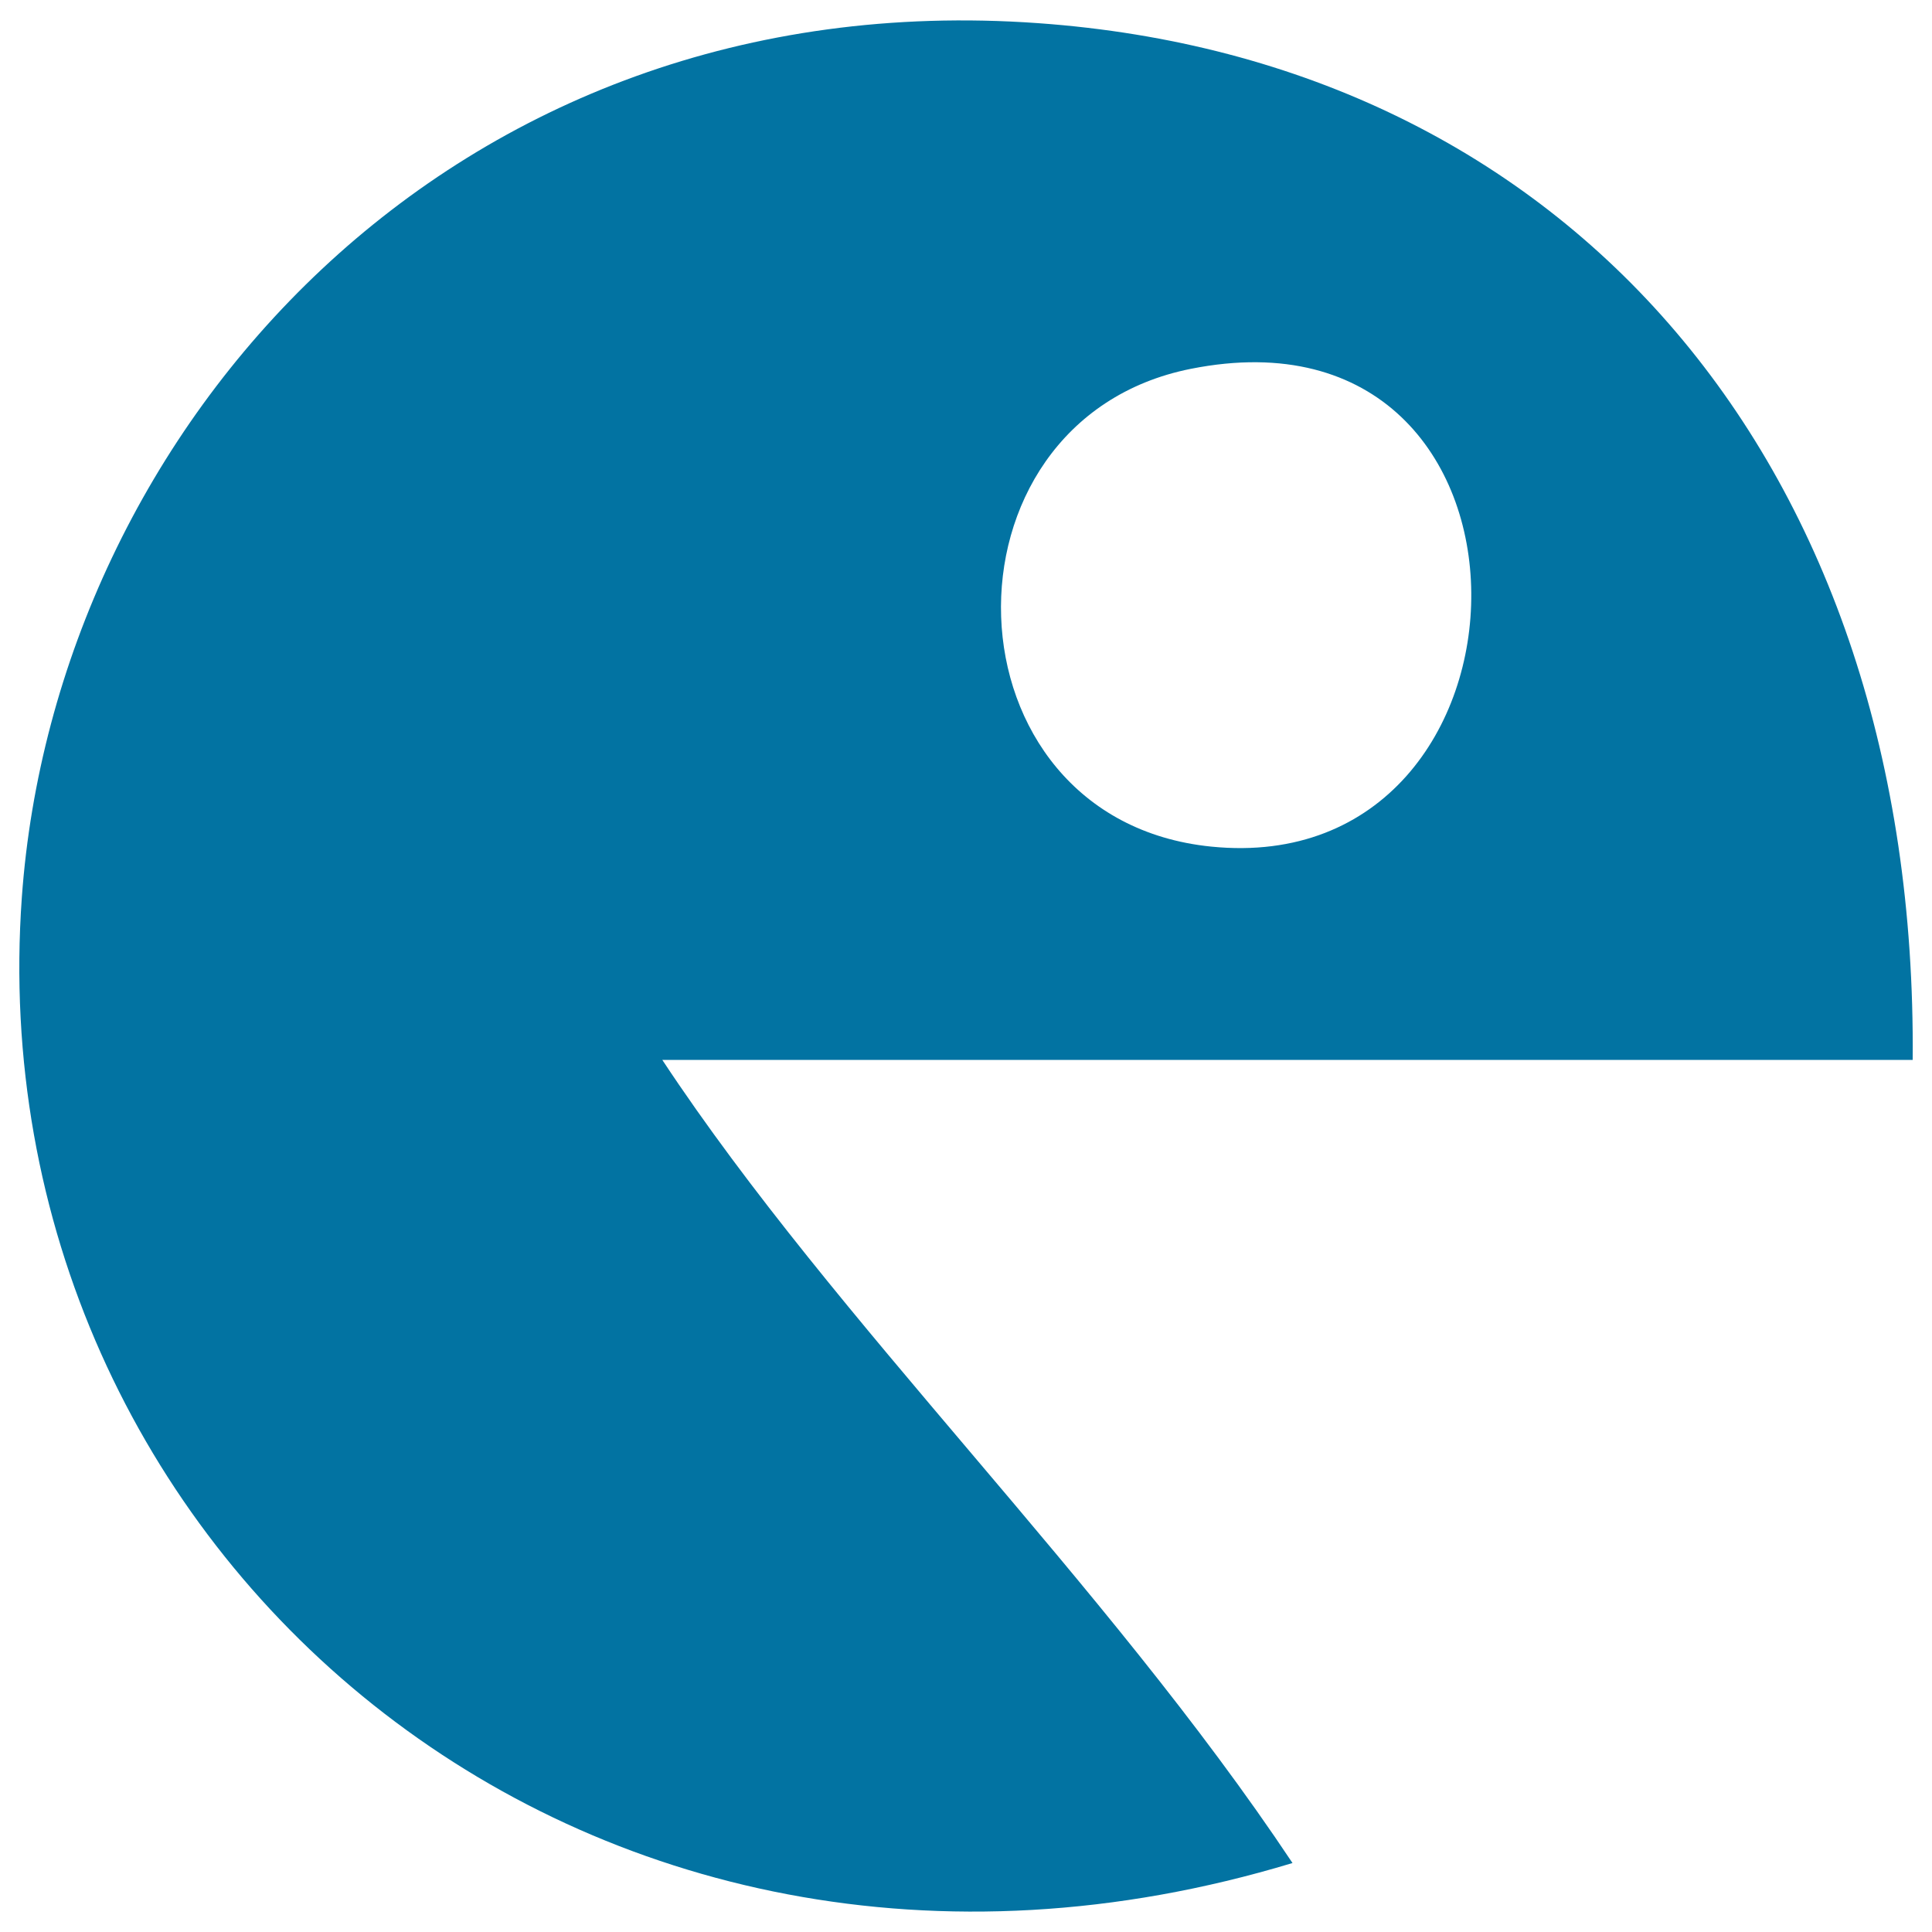
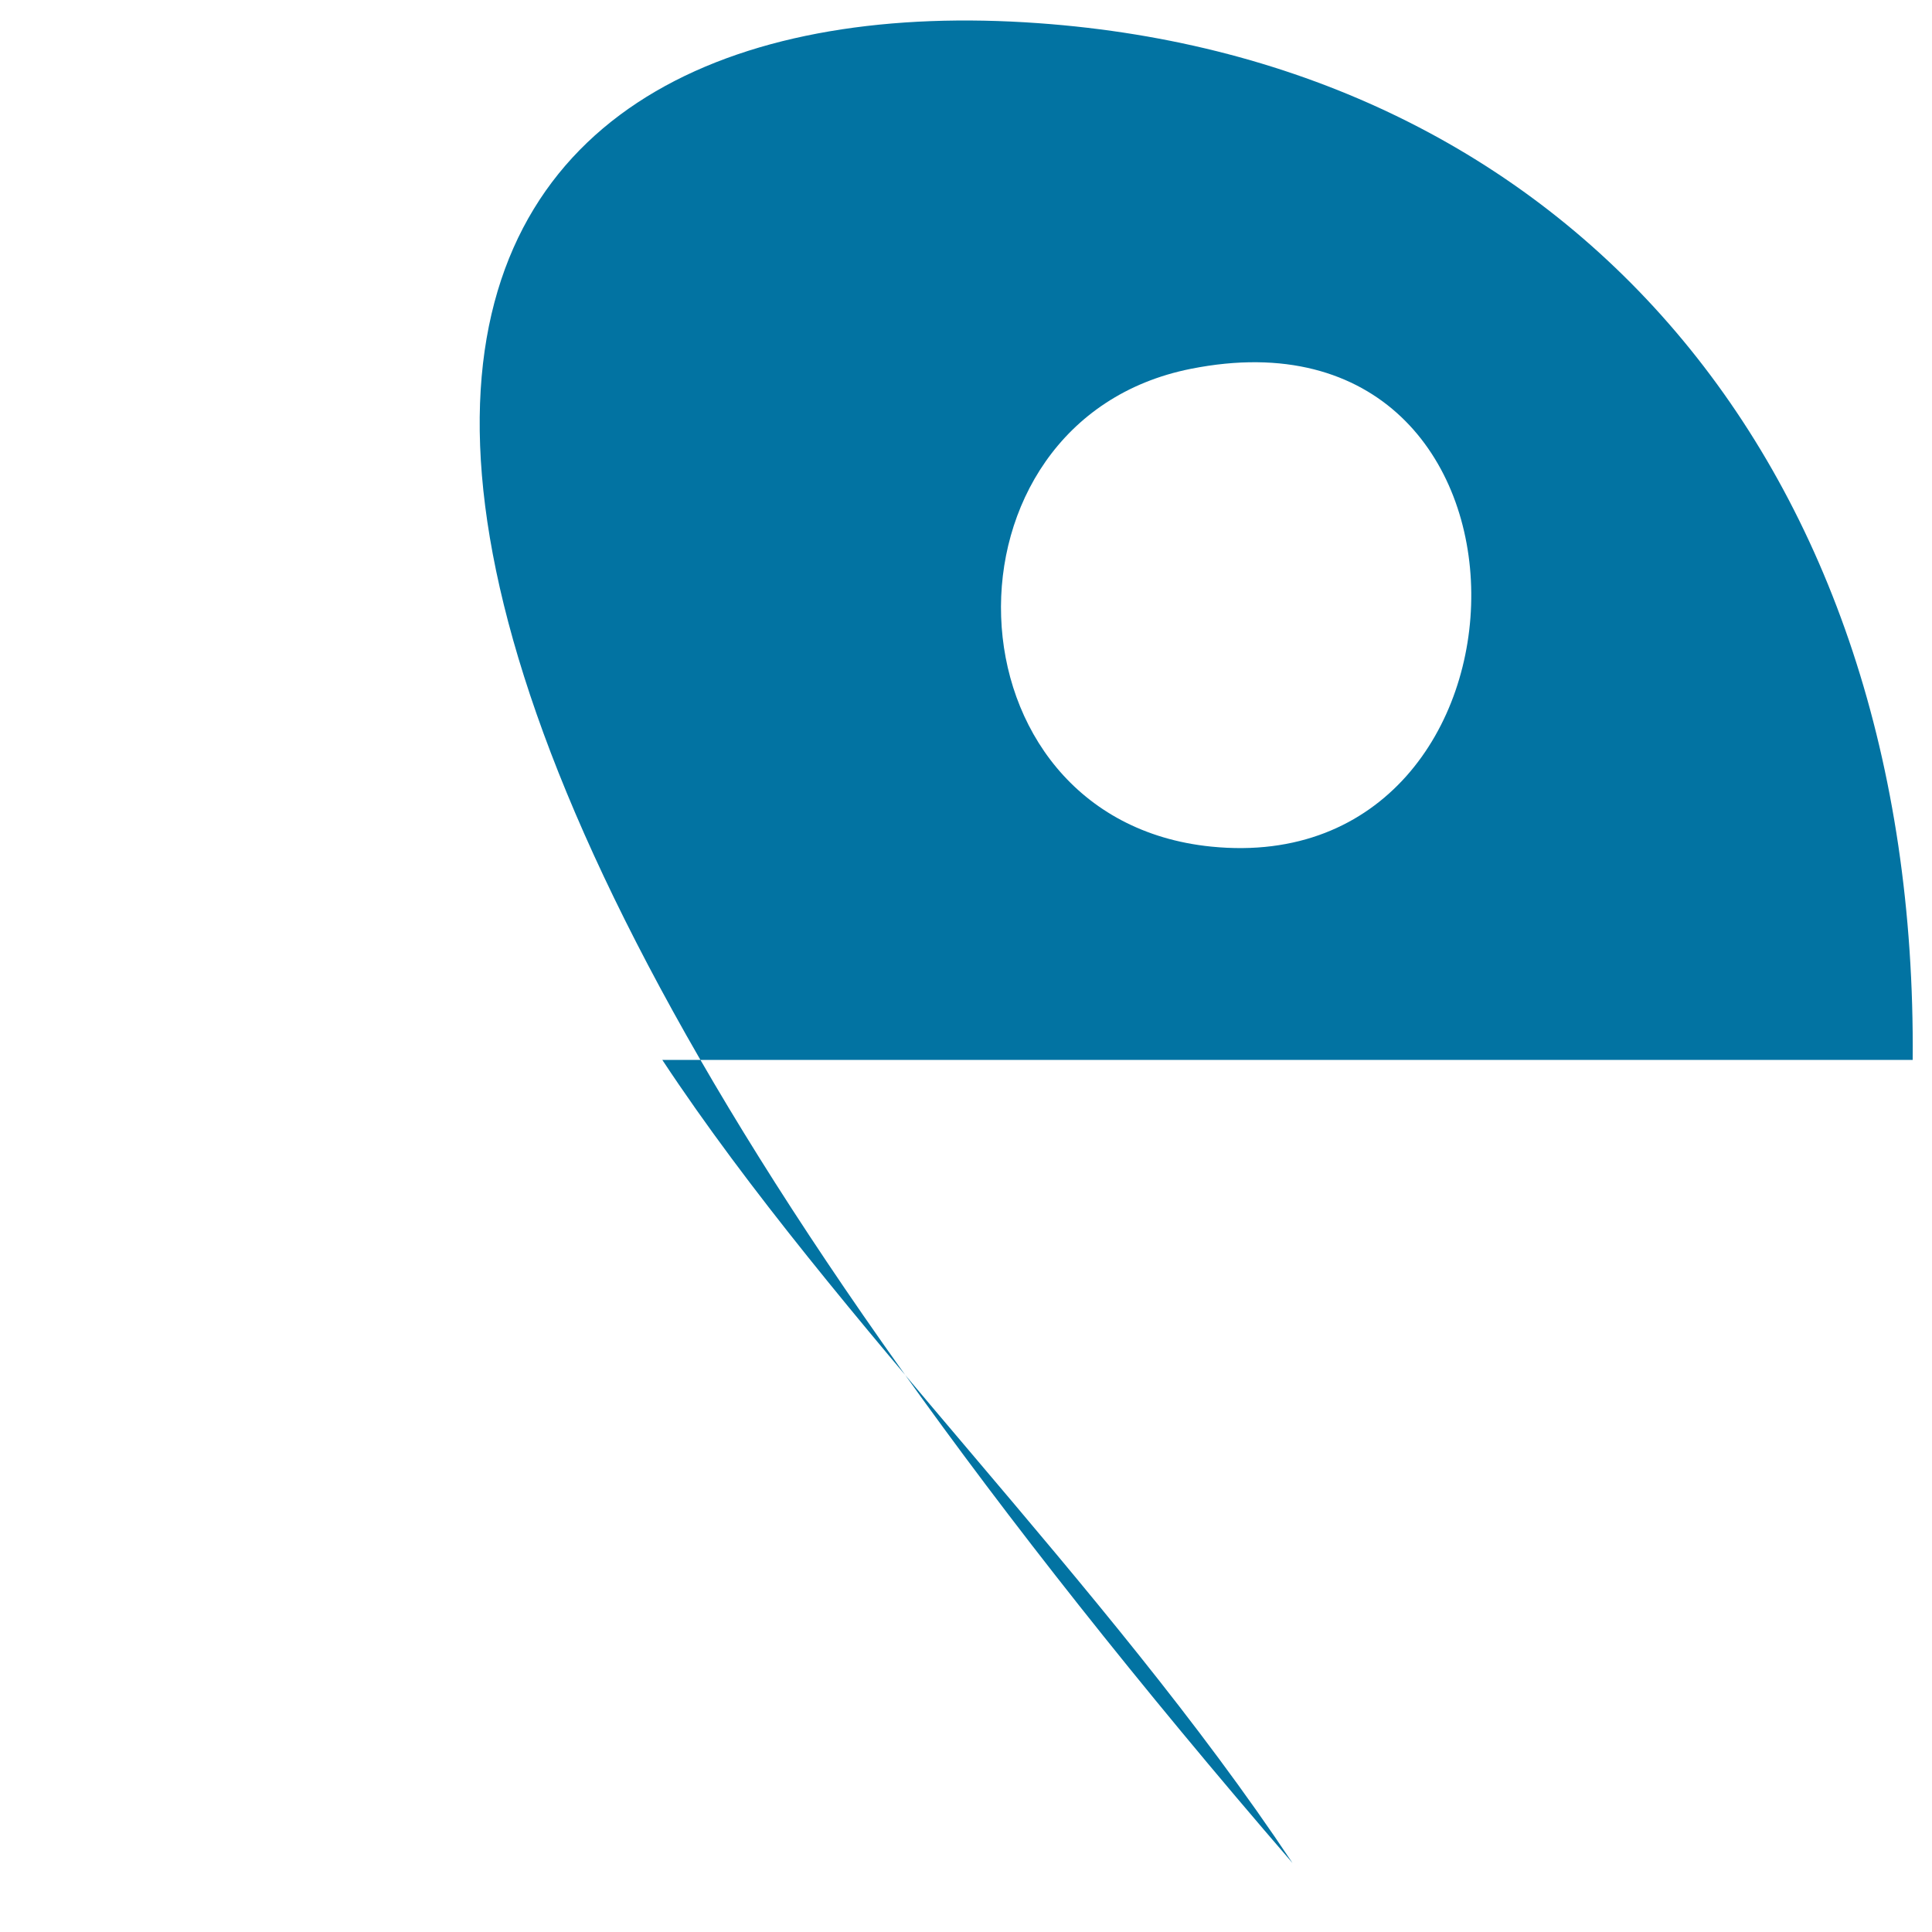
<svg xmlns="http://www.w3.org/2000/svg" viewBox="0 0 1000 1000" style="fill:#0273a2">
  <title>Pacman SVG icon</title>
-   <path d="M990,548.6c-215.7,0-431.5,0-647.2,0C432.8,684.8,571.6,818,669,964.3C301.3,1075.5-12.8,801.4,11.3,464.5C28.6,222.6,232.7-9.9,537.5,12C811.4,31.6,992.7,239.8,990,548.6z M626.9,438.2c178.5,18,184-286-10.5-247.3C481.1,217.8,486.3,424,626.9,438.2z" />
+   <path d="M990,548.6c-215.7,0-431.5,0-647.2,0C432.8,684.8,571.6,818,669,964.3C28.6,222.6,232.7-9.9,537.5,12C811.4,31.6,992.7,239.8,990,548.6z M626.9,438.2c178.5,18,184-286-10.5-247.3C481.1,217.8,486.3,424,626.9,438.2z" />
</svg>